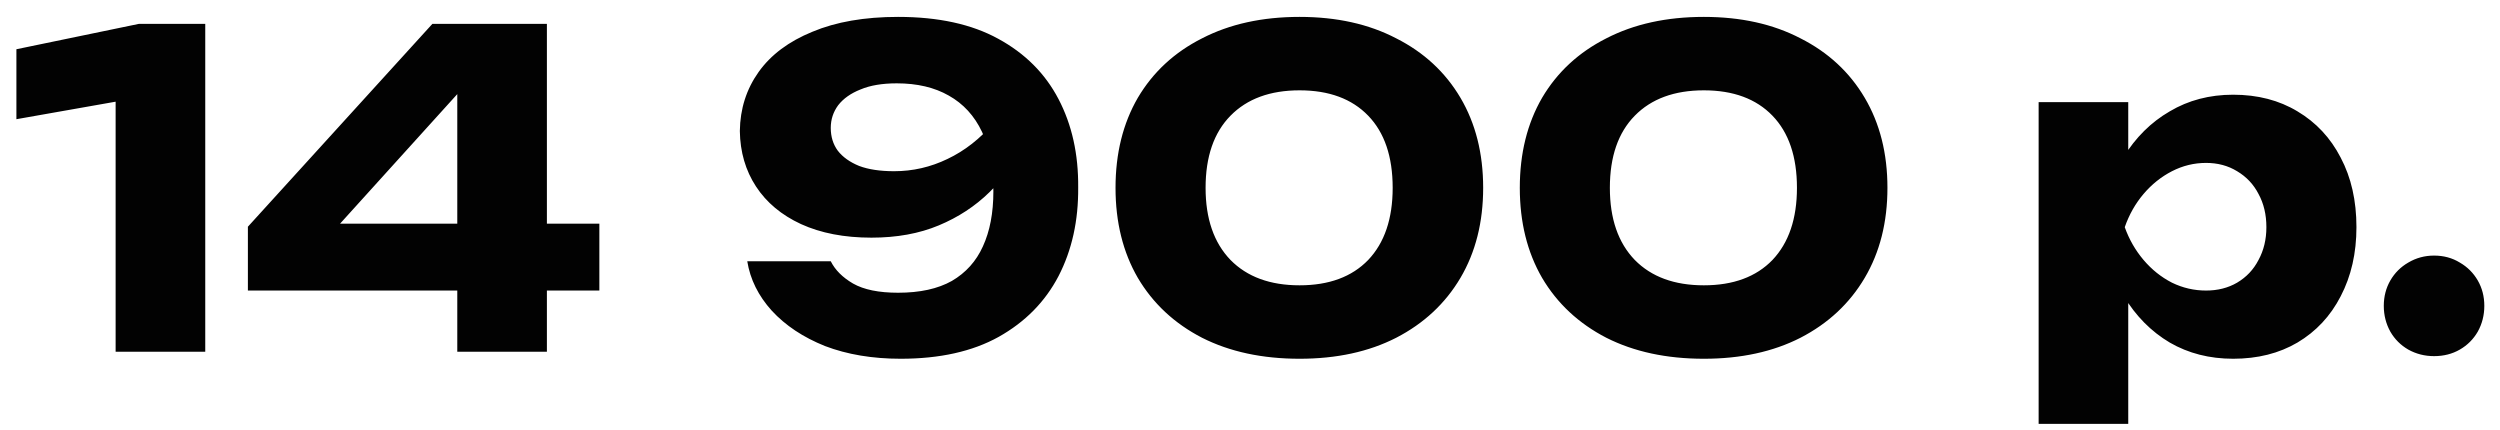
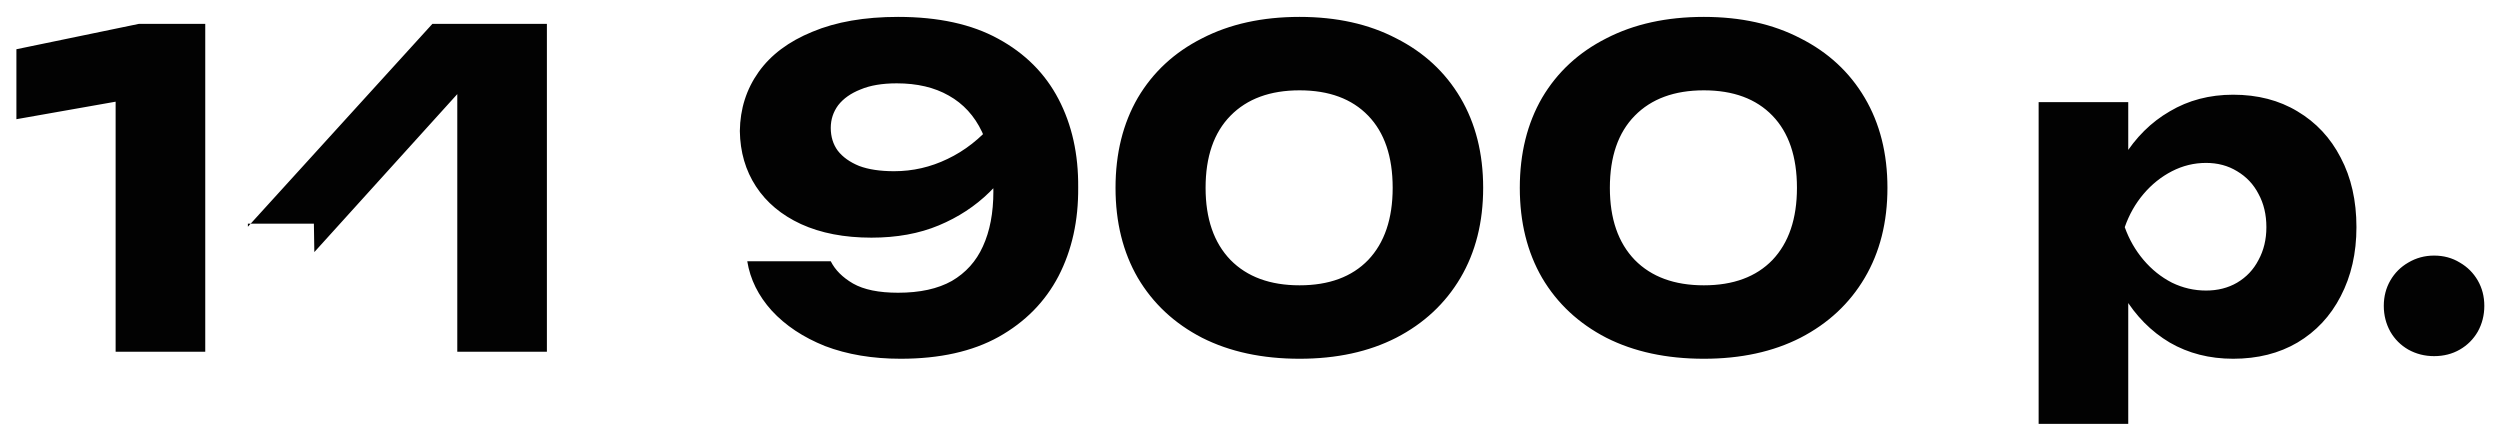
<svg xmlns="http://www.w3.org/2000/svg" width="128" height="22" viewBox="0 0 128 22" fill="none">
-   <path d="M10.509 1.223V18.01H5.92V2.835L8.069 4.827L0.84 6.103V2.521L7.107 1.223H10.509ZM28.001 1.223V18.01H23.413V3.26H24.823L16.094 12.907L16.071 11.452H30.687V14.876H12.692V11.608L22.137 1.223H28.001ZM46.116 18.368C44.669 18.368 43.378 18.151 42.244 17.719C41.125 17.271 40.215 16.667 39.514 15.906C38.827 15.145 38.409 14.302 38.26 13.377H42.535C42.759 13.824 43.139 14.205 43.677 14.518C44.229 14.832 44.997 14.988 45.982 14.988C47.101 14.988 48.019 14.787 48.735 14.384C49.451 13.966 49.981 13.377 50.324 12.616C50.682 11.84 50.861 10.9 50.861 9.796C50.861 8.587 50.667 7.572 50.279 6.752C49.891 5.931 49.324 5.312 48.578 4.894C47.847 4.476 46.959 4.267 45.915 4.267C45.169 4.267 44.55 4.372 44.057 4.581C43.565 4.775 43.184 5.043 42.916 5.386C42.662 5.73 42.535 6.118 42.535 6.55C42.535 6.998 42.654 7.386 42.893 7.714C43.147 8.042 43.513 8.303 43.99 8.497C44.468 8.677 45.064 8.766 45.781 8.766C46.736 8.766 47.646 8.557 48.511 8.139C49.392 7.722 50.182 7.102 50.884 6.282L52.45 7.356C52.003 8.281 51.406 9.109 50.66 9.84C49.929 10.557 49.063 11.124 48.063 11.541C47.064 11.959 45.915 12.168 44.617 12.168C43.229 12.168 42.028 11.937 41.013 11.474C40.014 11.012 39.245 10.37 38.708 9.549C38.171 8.729 37.895 7.781 37.88 6.707C37.895 5.573 38.215 4.566 38.842 3.685C39.469 2.805 40.386 2.119 41.595 1.626C42.804 1.119 44.266 0.865 45.982 0.865C48.041 0.865 49.75 1.238 51.107 1.984C52.48 2.73 53.51 3.76 54.196 5.073C54.883 6.386 55.218 7.893 55.203 9.594C55.218 11.295 54.883 12.81 54.196 14.138C53.51 15.451 52.488 16.488 51.13 17.249C49.787 17.995 48.116 18.368 46.116 18.368ZM66.538 18.368C64.628 18.368 62.964 18.01 61.547 17.294C60.129 16.562 59.033 15.54 58.257 14.227C57.496 12.914 57.115 11.377 57.115 9.617C57.115 7.856 57.496 6.319 58.257 5.006C59.033 3.693 60.129 2.678 61.547 1.962C62.964 1.231 64.628 0.865 66.538 0.865C68.433 0.865 70.082 1.231 71.484 1.962C72.902 2.678 73.999 3.693 74.775 5.006C75.55 6.319 75.938 7.856 75.938 9.617C75.938 11.377 75.55 12.914 74.775 14.227C73.999 15.54 72.902 16.562 71.484 17.294C70.082 18.01 68.433 18.368 66.538 18.368ZM66.538 14.608C68.045 14.608 69.216 14.175 70.052 13.31C70.888 12.429 71.305 11.198 71.305 9.617C71.305 8.02 70.888 6.789 70.052 5.924C69.216 5.058 68.045 4.625 66.538 4.625C65.031 4.625 63.852 5.058 63.002 5.924C62.151 6.789 61.726 8.02 61.726 9.617C61.726 11.198 62.151 12.429 63.002 13.31C63.852 14.175 65.031 14.608 66.538 14.608ZM87.237 18.368C85.327 18.368 83.663 18.01 82.246 17.294C80.828 16.562 79.731 15.54 78.956 14.227C78.195 12.914 77.814 11.377 77.814 9.617C77.814 7.856 78.195 6.319 78.956 5.006C79.731 3.693 80.828 2.678 82.246 1.962C83.663 1.231 85.327 0.865 87.237 0.865C89.132 0.865 90.781 1.231 92.183 1.962C93.601 2.678 94.698 3.693 95.473 5.006C96.249 6.319 96.637 7.856 96.637 9.617C96.637 11.377 96.249 12.914 95.473 14.227C94.698 15.54 93.601 16.562 92.183 17.294C90.781 18.01 89.132 18.368 87.237 18.368ZM87.237 14.608C88.744 14.608 89.915 14.175 90.751 13.31C91.586 12.429 92.004 11.198 92.004 9.617C92.004 8.02 91.586 6.789 90.751 5.924C89.915 5.058 88.744 4.625 87.237 4.625C85.73 4.625 84.551 5.058 83.701 5.924C82.85 6.789 82.425 8.02 82.425 9.617C82.425 11.198 82.85 12.429 83.701 13.31C84.551 14.175 85.73 14.608 87.237 14.608ZM104.378 5.23H108.966V8.9L108.765 9.438V13.019L108.966 14.071V21.703H104.378V5.23ZM107.512 11.631C107.706 10.243 108.108 9.05 108.72 8.05C109.347 7.035 110.138 6.252 111.093 5.7C112.048 5.133 113.129 4.849 114.338 4.849C115.591 4.849 116.688 5.133 117.628 5.7C118.583 6.267 119.322 7.058 119.844 8.072C120.381 9.087 120.65 10.273 120.65 11.631C120.65 12.959 120.381 14.138 119.844 15.167C119.322 16.182 118.583 16.973 117.628 17.54C116.688 18.092 115.591 18.368 114.338 18.368C113.129 18.368 112.048 18.092 111.093 17.54C110.138 16.973 109.354 16.182 108.743 15.167C108.131 14.153 107.72 12.974 107.512 11.631ZM116.039 11.631C116.039 10.989 115.905 10.422 115.636 9.93C115.383 9.438 115.017 9.05 114.539 8.766C114.077 8.483 113.547 8.341 112.95 8.341C112.339 8.341 111.757 8.483 111.205 8.766C110.652 9.05 110.168 9.438 109.75 9.93C109.332 10.422 109.011 10.989 108.787 11.631C109.011 12.258 109.332 12.817 109.75 13.31C110.168 13.802 110.652 14.19 111.205 14.473C111.757 14.742 112.339 14.876 112.95 14.876C113.547 14.876 114.077 14.742 114.539 14.473C115.017 14.19 115.383 13.802 115.636 13.31C115.905 12.817 116.039 12.258 116.039 11.631ZM124.624 18.234C124.146 18.234 123.706 18.122 123.303 17.898C122.915 17.674 122.609 17.368 122.385 16.98C122.162 16.577 122.05 16.137 122.05 15.66C122.05 15.182 122.162 14.749 122.385 14.361C122.609 13.974 122.915 13.668 123.303 13.444C123.706 13.205 124.146 13.086 124.624 13.086C125.116 13.086 125.556 13.205 125.944 13.444C126.332 13.668 126.638 13.974 126.862 14.361C127.086 14.749 127.197 15.182 127.197 15.66C127.197 16.137 127.086 16.577 126.862 16.98C126.638 17.368 126.332 17.674 125.944 17.898C125.556 18.122 125.116 18.234 124.624 18.234Z" fill="#020202" />
+   <path d="M10.509 1.223V18.01H5.92V2.835L8.069 4.827L0.84 6.103V2.521L7.107 1.223H10.509ZM28.001 1.223V18.01H23.413V3.26H24.823L16.094 12.907L16.071 11.452H30.687H12.692V11.608L22.137 1.223H28.001ZM46.116 18.368C44.669 18.368 43.378 18.151 42.244 17.719C41.125 17.271 40.215 16.667 39.514 15.906C38.827 15.145 38.409 14.302 38.26 13.377H42.535C42.759 13.824 43.139 14.205 43.677 14.518C44.229 14.832 44.997 14.988 45.982 14.988C47.101 14.988 48.019 14.787 48.735 14.384C49.451 13.966 49.981 13.377 50.324 12.616C50.682 11.84 50.861 10.9 50.861 9.796C50.861 8.587 50.667 7.572 50.279 6.752C49.891 5.931 49.324 5.312 48.578 4.894C47.847 4.476 46.959 4.267 45.915 4.267C45.169 4.267 44.55 4.372 44.057 4.581C43.565 4.775 43.184 5.043 42.916 5.386C42.662 5.73 42.535 6.118 42.535 6.55C42.535 6.998 42.654 7.386 42.893 7.714C43.147 8.042 43.513 8.303 43.99 8.497C44.468 8.677 45.064 8.766 45.781 8.766C46.736 8.766 47.646 8.557 48.511 8.139C49.392 7.722 50.182 7.102 50.884 6.282L52.45 7.356C52.003 8.281 51.406 9.109 50.66 9.84C49.929 10.557 49.063 11.124 48.063 11.541C47.064 11.959 45.915 12.168 44.617 12.168C43.229 12.168 42.028 11.937 41.013 11.474C40.014 11.012 39.245 10.37 38.708 9.549C38.171 8.729 37.895 7.781 37.88 6.707C37.895 5.573 38.215 4.566 38.842 3.685C39.469 2.805 40.386 2.119 41.595 1.626C42.804 1.119 44.266 0.865 45.982 0.865C48.041 0.865 49.75 1.238 51.107 1.984C52.48 2.73 53.51 3.76 54.196 5.073C54.883 6.386 55.218 7.893 55.203 9.594C55.218 11.295 54.883 12.81 54.196 14.138C53.51 15.451 52.488 16.488 51.13 17.249C49.787 17.995 48.116 18.368 46.116 18.368ZM66.538 18.368C64.628 18.368 62.964 18.01 61.547 17.294C60.129 16.562 59.033 15.54 58.257 14.227C57.496 12.914 57.115 11.377 57.115 9.617C57.115 7.856 57.496 6.319 58.257 5.006C59.033 3.693 60.129 2.678 61.547 1.962C62.964 1.231 64.628 0.865 66.538 0.865C68.433 0.865 70.082 1.231 71.484 1.962C72.902 2.678 73.999 3.693 74.775 5.006C75.55 6.319 75.938 7.856 75.938 9.617C75.938 11.377 75.55 12.914 74.775 14.227C73.999 15.54 72.902 16.562 71.484 17.294C70.082 18.01 68.433 18.368 66.538 18.368ZM66.538 14.608C68.045 14.608 69.216 14.175 70.052 13.31C70.888 12.429 71.305 11.198 71.305 9.617C71.305 8.02 70.888 6.789 70.052 5.924C69.216 5.058 68.045 4.625 66.538 4.625C65.031 4.625 63.852 5.058 63.002 5.924C62.151 6.789 61.726 8.02 61.726 9.617C61.726 11.198 62.151 12.429 63.002 13.31C63.852 14.175 65.031 14.608 66.538 14.608ZM87.237 18.368C85.327 18.368 83.663 18.01 82.246 17.294C80.828 16.562 79.731 15.54 78.956 14.227C78.195 12.914 77.814 11.377 77.814 9.617C77.814 7.856 78.195 6.319 78.956 5.006C79.731 3.693 80.828 2.678 82.246 1.962C83.663 1.231 85.327 0.865 87.237 0.865C89.132 0.865 90.781 1.231 92.183 1.962C93.601 2.678 94.698 3.693 95.473 5.006C96.249 6.319 96.637 7.856 96.637 9.617C96.637 11.377 96.249 12.914 95.473 14.227C94.698 15.54 93.601 16.562 92.183 17.294C90.781 18.01 89.132 18.368 87.237 18.368ZM87.237 14.608C88.744 14.608 89.915 14.175 90.751 13.31C91.586 12.429 92.004 11.198 92.004 9.617C92.004 8.02 91.586 6.789 90.751 5.924C89.915 5.058 88.744 4.625 87.237 4.625C85.73 4.625 84.551 5.058 83.701 5.924C82.85 6.789 82.425 8.02 82.425 9.617C82.425 11.198 82.85 12.429 83.701 13.31C84.551 14.175 85.73 14.608 87.237 14.608ZM104.378 5.23H108.966V8.9L108.765 9.438V13.019L108.966 14.071V21.703H104.378V5.23ZM107.512 11.631C107.706 10.243 108.108 9.05 108.72 8.05C109.347 7.035 110.138 6.252 111.093 5.7C112.048 5.133 113.129 4.849 114.338 4.849C115.591 4.849 116.688 5.133 117.628 5.7C118.583 6.267 119.322 7.058 119.844 8.072C120.381 9.087 120.65 10.273 120.65 11.631C120.65 12.959 120.381 14.138 119.844 15.167C119.322 16.182 118.583 16.973 117.628 17.54C116.688 18.092 115.591 18.368 114.338 18.368C113.129 18.368 112.048 18.092 111.093 17.54C110.138 16.973 109.354 16.182 108.743 15.167C108.131 14.153 107.72 12.974 107.512 11.631ZM116.039 11.631C116.039 10.989 115.905 10.422 115.636 9.93C115.383 9.438 115.017 9.05 114.539 8.766C114.077 8.483 113.547 8.341 112.95 8.341C112.339 8.341 111.757 8.483 111.205 8.766C110.652 9.05 110.168 9.438 109.75 9.93C109.332 10.422 109.011 10.989 108.787 11.631C109.011 12.258 109.332 12.817 109.75 13.31C110.168 13.802 110.652 14.19 111.205 14.473C111.757 14.742 112.339 14.876 112.95 14.876C113.547 14.876 114.077 14.742 114.539 14.473C115.017 14.19 115.383 13.802 115.636 13.31C115.905 12.817 116.039 12.258 116.039 11.631ZM124.624 18.234C124.146 18.234 123.706 18.122 123.303 17.898C122.915 17.674 122.609 17.368 122.385 16.98C122.162 16.577 122.05 16.137 122.05 15.66C122.05 15.182 122.162 14.749 122.385 14.361C122.609 13.974 122.915 13.668 123.303 13.444C123.706 13.205 124.146 13.086 124.624 13.086C125.116 13.086 125.556 13.205 125.944 13.444C126.332 13.668 126.638 13.974 126.862 14.361C127.086 14.749 127.197 15.182 127.197 15.66C127.197 16.137 127.086 16.577 126.862 16.98C126.638 17.368 126.332 17.674 125.944 17.898C125.556 18.122 125.116 18.234 124.624 18.234Z" fill="#020202" />
</svg>